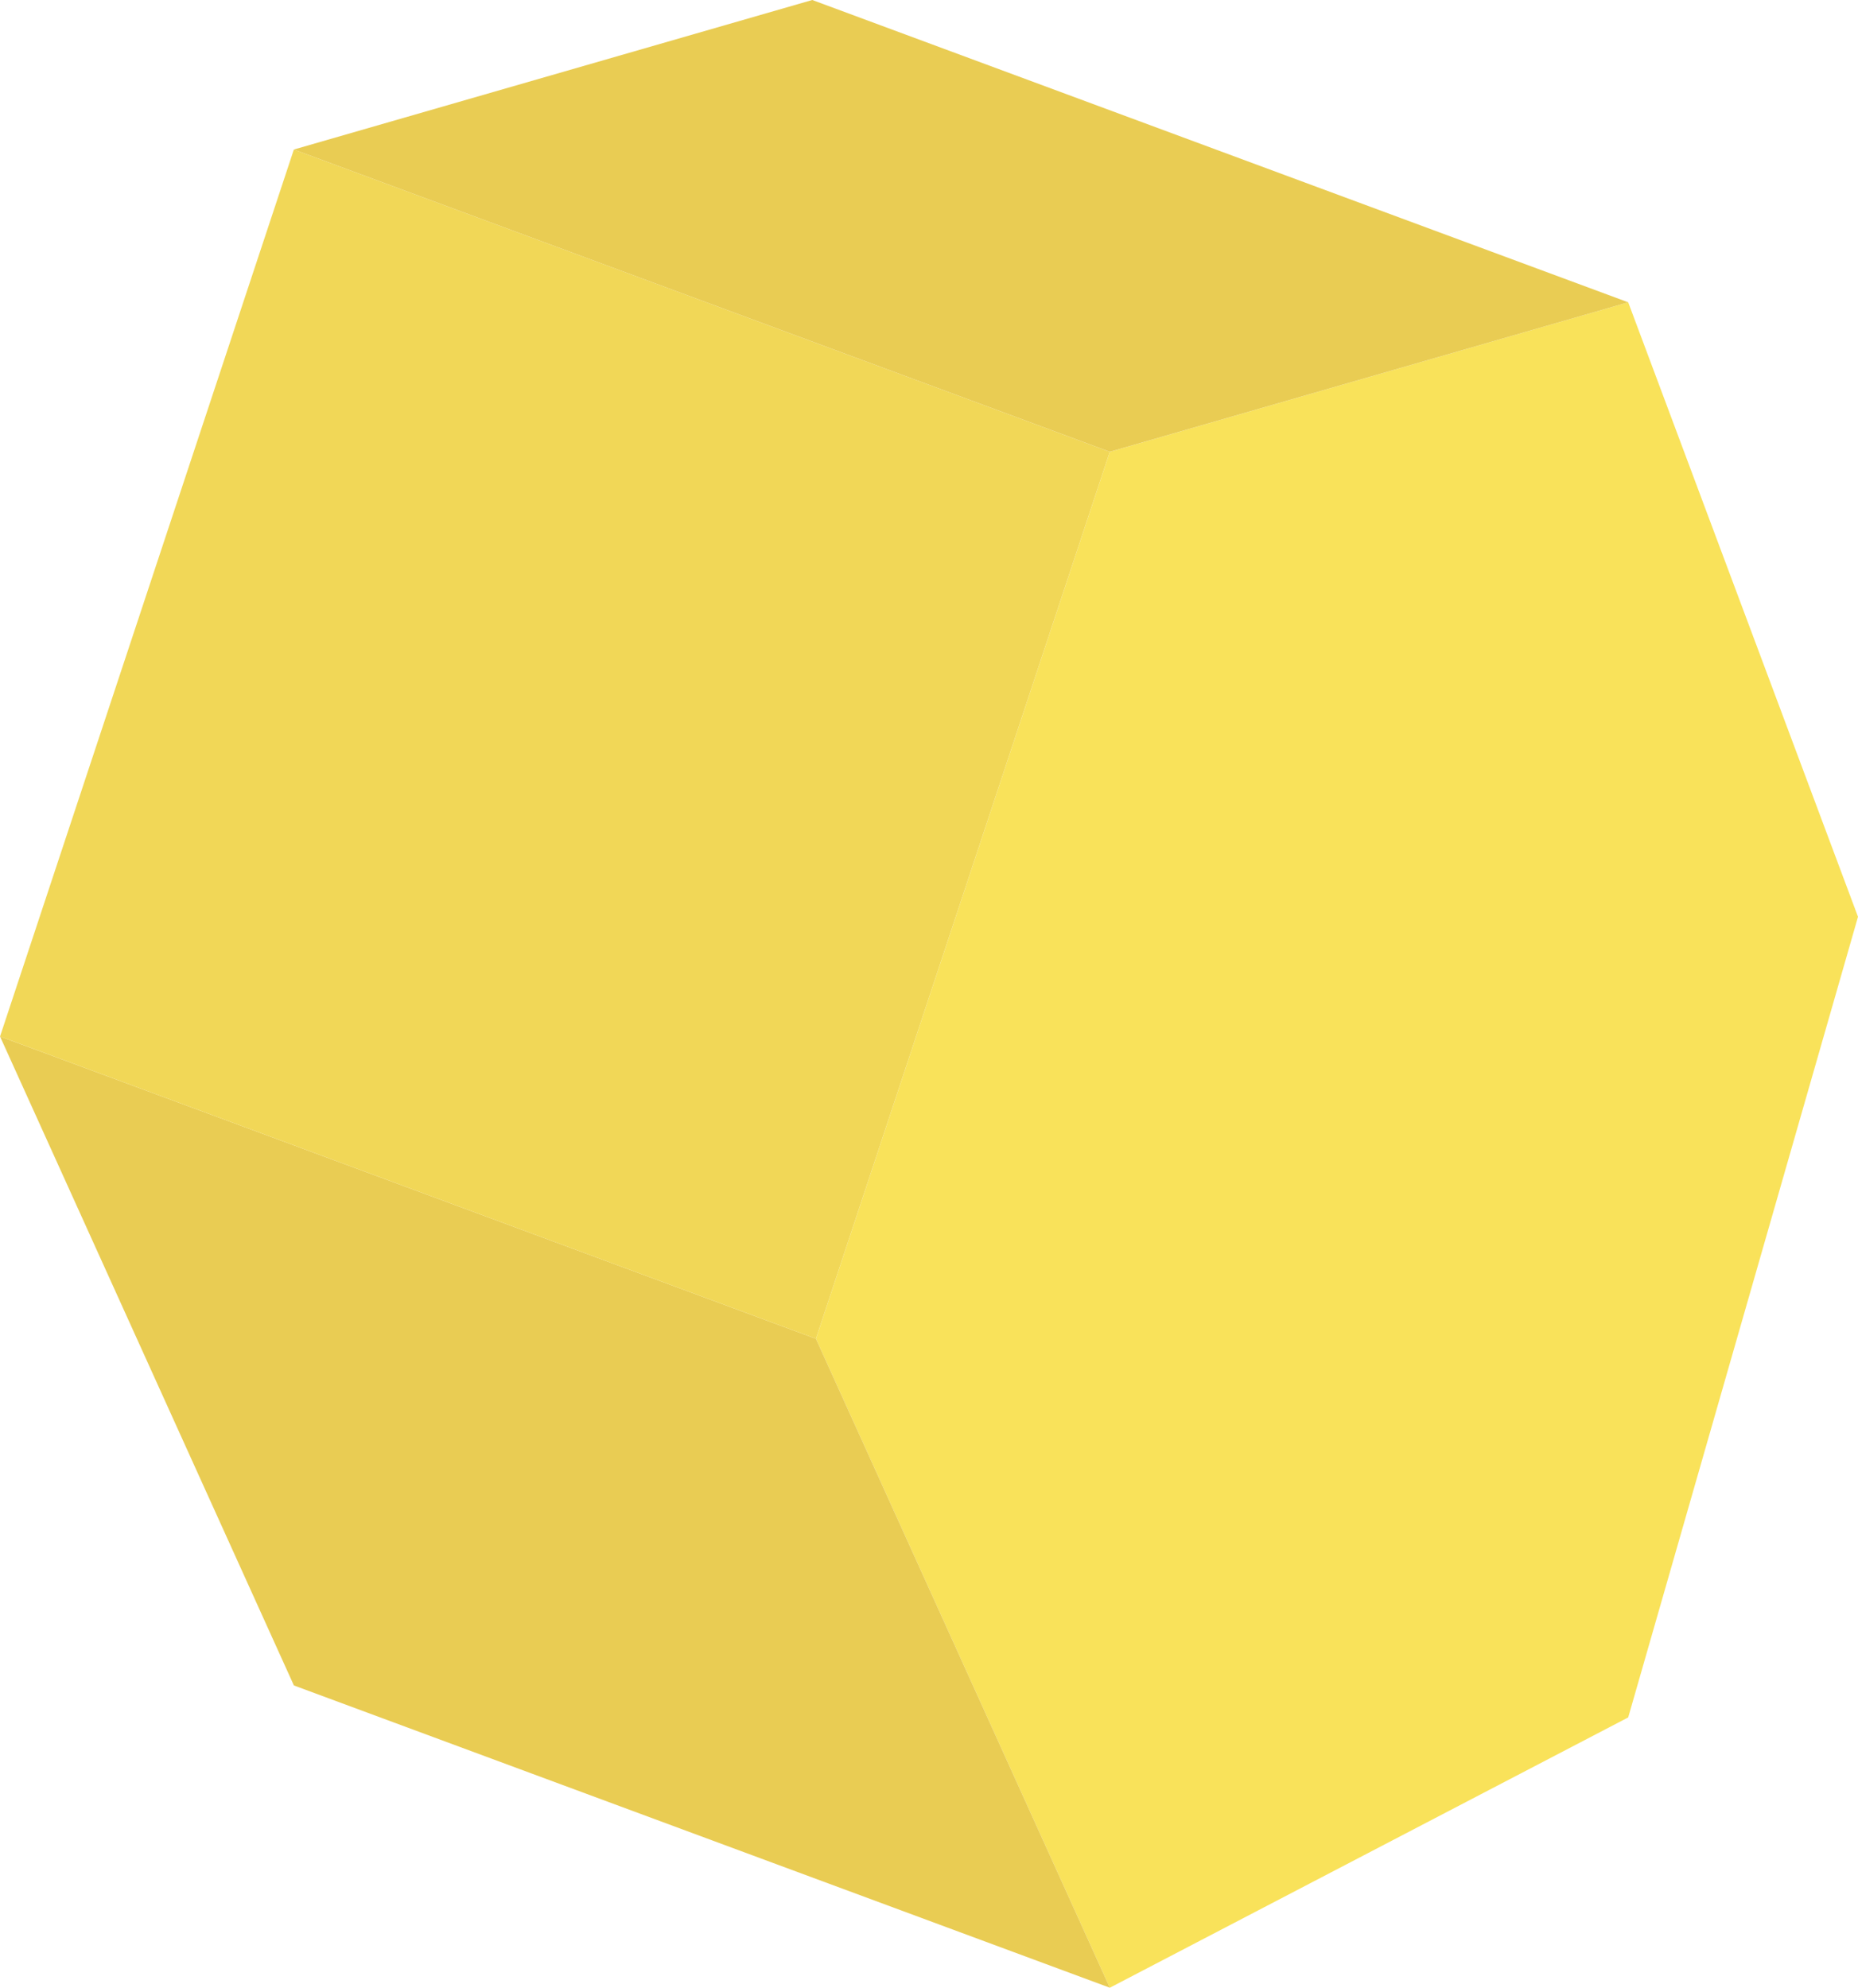
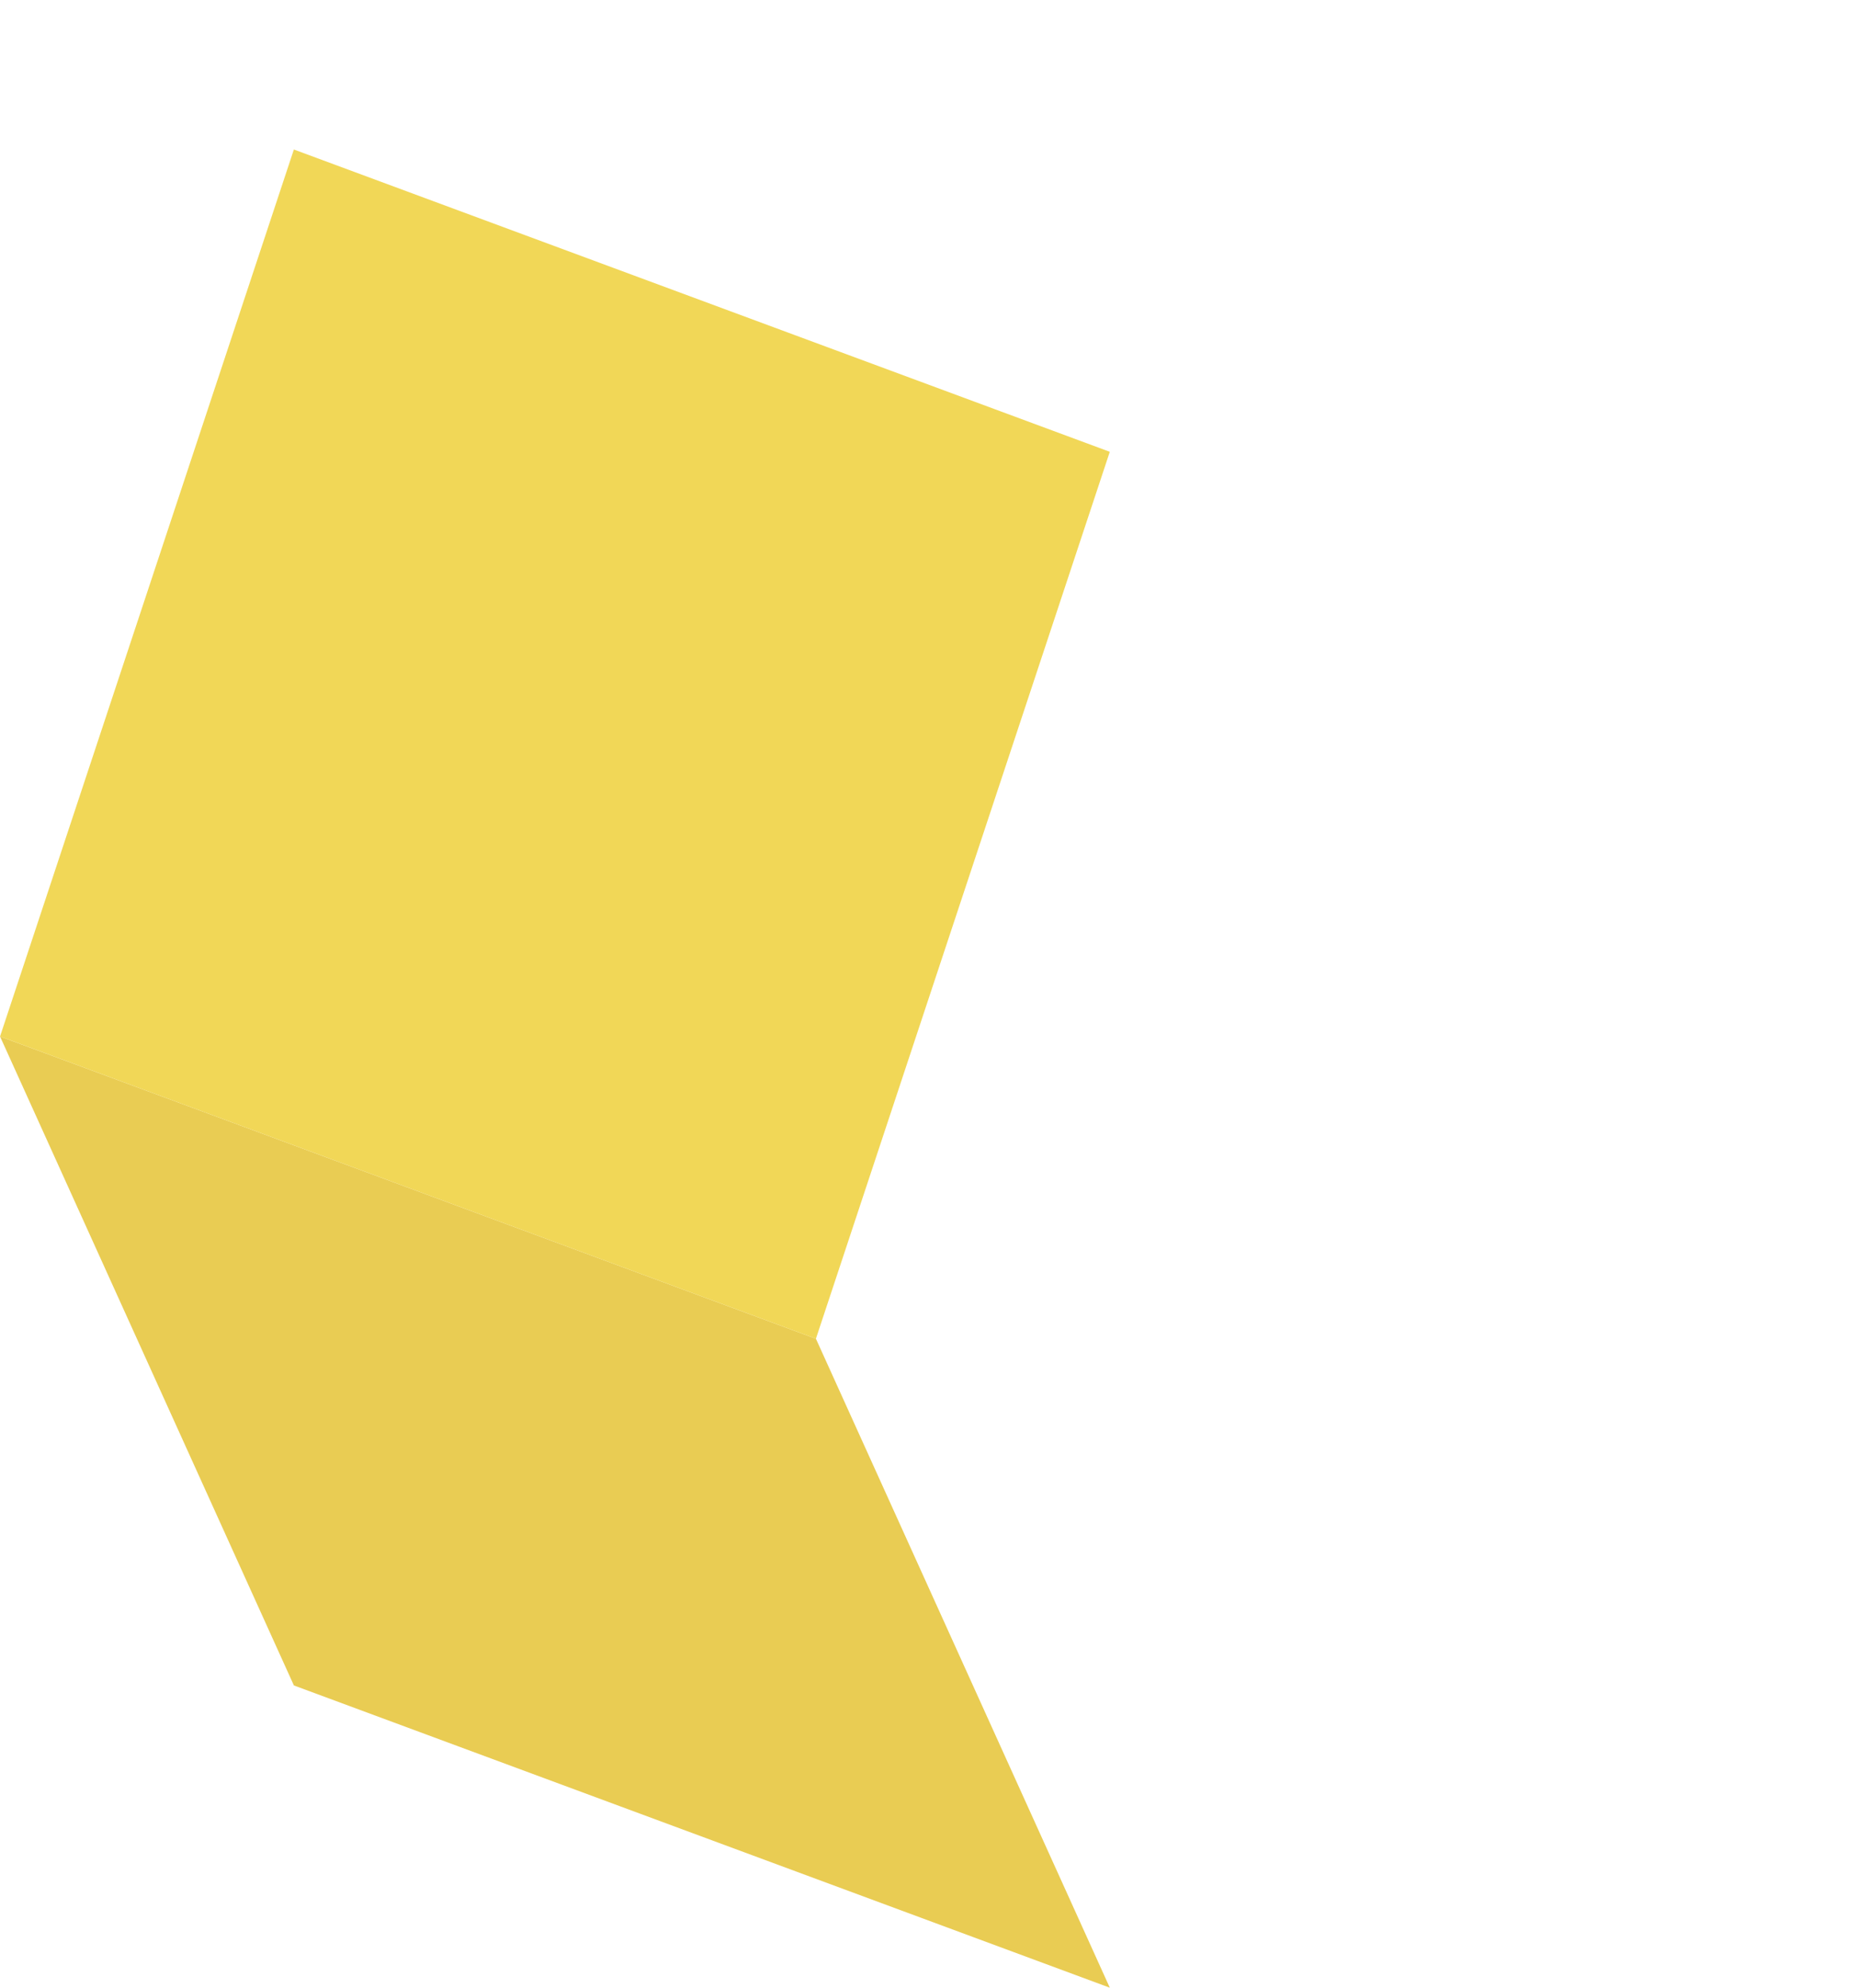
<svg xmlns="http://www.w3.org/2000/svg" id="Grupo_79109" data-name="Grupo 79109" width="194.57" height="208.161" viewBox="0 0 194.57 208.161">
-   <path id="Trazado_30409" data-name="Trazado 30409" d="M109.126,75.947,85.062,159.792,30.776,188.1,0,120.137,30.776,27.253,85.062,11.595Z" transform="translate(85.444 20.062)" fill="#f9e25a" />
  <path id="Trazado_30410" data-name="Trazado 30410" d="M114.141,71.412l30.776,67.962L59.473,107.719,28.7,39.755Z" transform="translate(-28.697 68.786)" fill="#e9cc53" />
  <path id="Trazado_30411" data-name="Trazado 30411" d="M144.914,37.392l-30.776,92.884L28.7,98.619,59.47,5.735Z" transform="translate(-28.696 9.922)" fill="#f1d757" />
-   <path id="Trazado_30412" data-name="Trazado 30412" d="M63.1,0l85.444,31.658L94.257,47.313,8.814,15.658Z" transform="translate(21.961 0)" fill="#e9cc53" />
</svg>